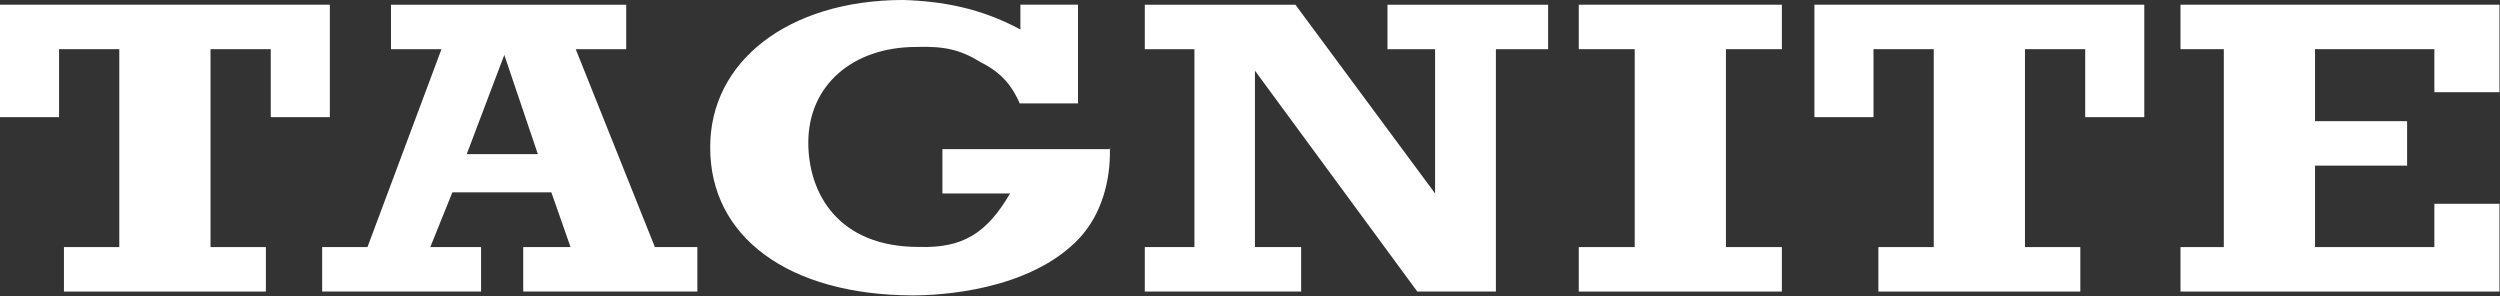
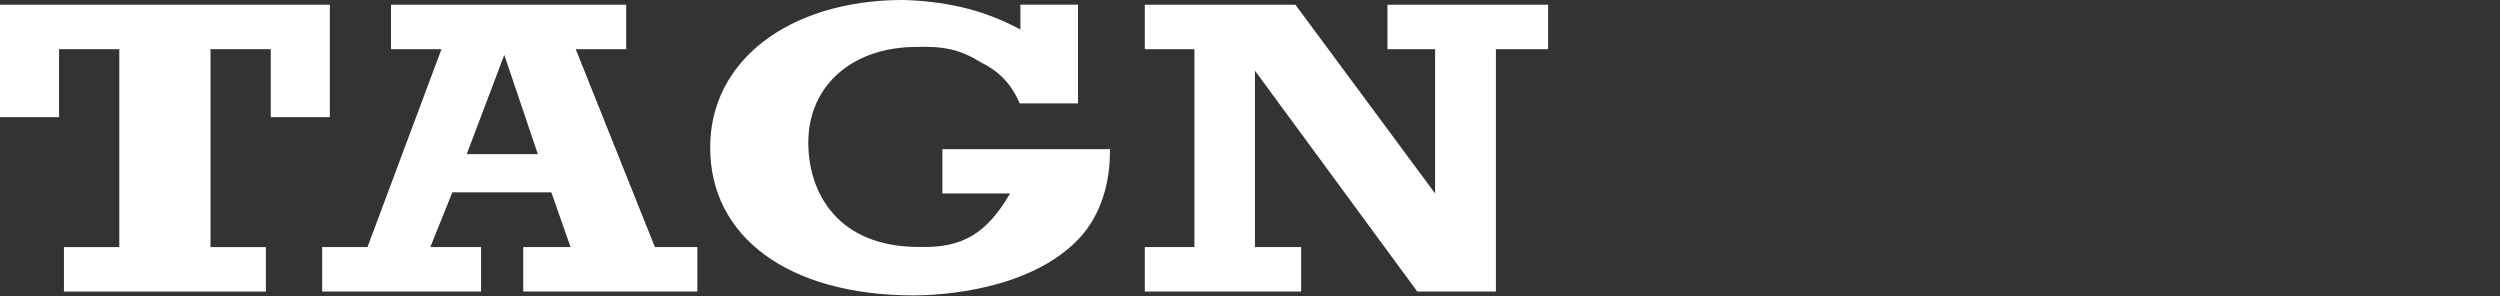
<svg xmlns="http://www.w3.org/2000/svg" width="100%" height="100%" viewBox="0 0 4198 497" version="1.1" xml:space="preserve" style="fill-rule:evenodd;clip-rule:evenodd;stroke-linejoin:round;stroke-miterlimit:2;">
  <rect x="0" y="0" width="4198" height="497" fill="#333333" stroke="none" />
  <g transform="matrix(1,0,0,1,-727.35,-923.708)">
    <g transform="matrix(8.333,0,0,8.333,0,0)">
      <g transform="matrix(0,57.803,57.803,0,558.821,111.798)">
-         <path d="M0,-0.556L0.155,-0.556L0.155,-0.405L0.845,-0.405L0.845,-0.556L1,-0.556L1,0.556L0.694,0.556L0.694,0.329L0.845,0.329L0.845,-0.087L0.561,-0.087L0.561,0.234L0.406,0.234L0.406,-0.087L0.155,-0.087L0.155,0.329L0.305,0.329L0.305,0.556L0,0.556L0,-0.556Z" style="fill:white;fill-rule:nonzero;" />
-       </g>
+         </g>
    </g>
    <g transform="matrix(8.333,0,0,8.333,0,0)">
      <g transform="matrix(0,57.803,57.803,0,486.149,111.798)">
-         <path d="M0,-0.575L0.392,-0.575L0.392,-0.369L0.155,-0.369L0.155,-0.159L0.845,-0.159L0.845,-0.352L1,-0.352L1,0.352L0.845,0.352L0.845,0.159L0.155,0.159L0.155,0.369L0.392,0.369L0.392,0.575L0,0.575L0,-0.575Z" style="fill:white;fill-rule:nonzero;" />
-       </g>
+         </g>
    </g>
    <g transform="matrix(8.333,0,0,8.333,0,0)">
      <g transform="matrix(0,57.803,57.803,0,425.891,111.798)">
-         <path d="M0,-0.354L0.155,-0.354L0.155,-0.159L0.845,-0.159L0.845,-0.354L1,-0.354L1,0.354L0.845,0.354L0.845,0.159L0.155,0.159L0.155,0.354L0,0.354L0,-0.354Z" style="fill:white;fill-rule:nonzero;" />
-       </g>
+         </g>
    </g>
    <g transform="matrix(8.333,0,0,8.333,0,0)">
      <g transform="matrix(0,57.803,57.803,0,358.612,111.798)">
        <path d="M0,0.143L0.155,0.143L0.155,0.309L0.658,0.309L0,-0.178L0,-0.703L0.155,-0.703L0.155,-0.53L0.845,-0.53L0.845,-0.703L1,-0.703L1,-0.158L0.845,-0.158L0.845,-0.319L0.23,-0.319L1,0.247L1,0.521L0.155,0.521L0.155,0.703L0,0.703L0,0.143Z" style="fill:white;fill-rule:nonzero;" />
      </g>
    </g>
    <g transform="matrix(8.333,0,0,8.333,0,0)">
      <g transform="matrix(0,57.803,57.803,0,190.006,111.798)">
        <path d="M0,-0.414L0.155,-0.414L0.155,-0.238L0.845,-0.496L0.845,-0.654L1,-0.654L1,-0.1L0.845,-0.1L0.845,-0.277L0.654,-0.2L0.654,0.145L0.845,0.212L0.845,0.047L1,0.047L1,0.654L0.845,0.654L0.845,0.506L0.155,0.23L0.155,0.406L0,0.406L0,-0.414ZM0.175,-0.019L0.521,0.098L0.521,-0.15L0.175,-0.019Z" style="fill:white;fill-rule:nonzero;" />
      </g>
    </g>
    <g transform="matrix(8.333,0,0,8.333,0,0)">
      <g transform="matrix(0,57.803,57.803,0,120.516,111.798)">
        <path d="M0,-0.575L0.392,-0.575L0.392,-0.369L0.155,-0.369L0.155,-0.159L0.845,-0.159L0.845,-0.352L1,-0.352L1,0.352L0.845,0.352L0.845,0.159L0.155,0.159L0.155,0.369L0.392,0.369L0.392,0.575L0,0.575L0,-0.575Z" style="fill:white;fill-rule:nonzero;" />
      </g>
    </g>
    <g transform="matrix(8.333,0,0,8.333,0,0)">
      <g transform="matrix(0,59.531,59.531,0,270.764,110.844)">
        <path d="M0.499,-0.678C0.801,-0.679 0.999,-0.414 1,0.008C1,0.098 0.985,0.404 0.806,0.572C0.726,0.646 0.614,0.677 0.505,0.675L0.505,0.108L0.655,0.108L0.655,0.337C0.792,0.257 0.84,0.175 0.836,0.03C0.837,-0.246 0.653,-0.346 0.483,-0.346C0.289,-0.346 0.159,-0.196 0.159,0.02C0.156,0.114 0.168,0.169 0.211,0.238C0.247,0.311 0.296,0.347 0.355,0.372L0.35,0.37L0.35,0.567L0.016,0.567L0.016,0.372L0.1,0.372C0.027,0.237 0.004,0.106 0,-0.026C0.001,-0.414 0.208,-0.679 0.499,-0.678ZM0.505,0.675L0.505,0.676L0.497,0.675C0.5,0.675 0.502,0.675 0.505,0.675Z" style="fill:white;fill-rule:nonzero;" />
      </g>
    </g>
  </g>
</svg>